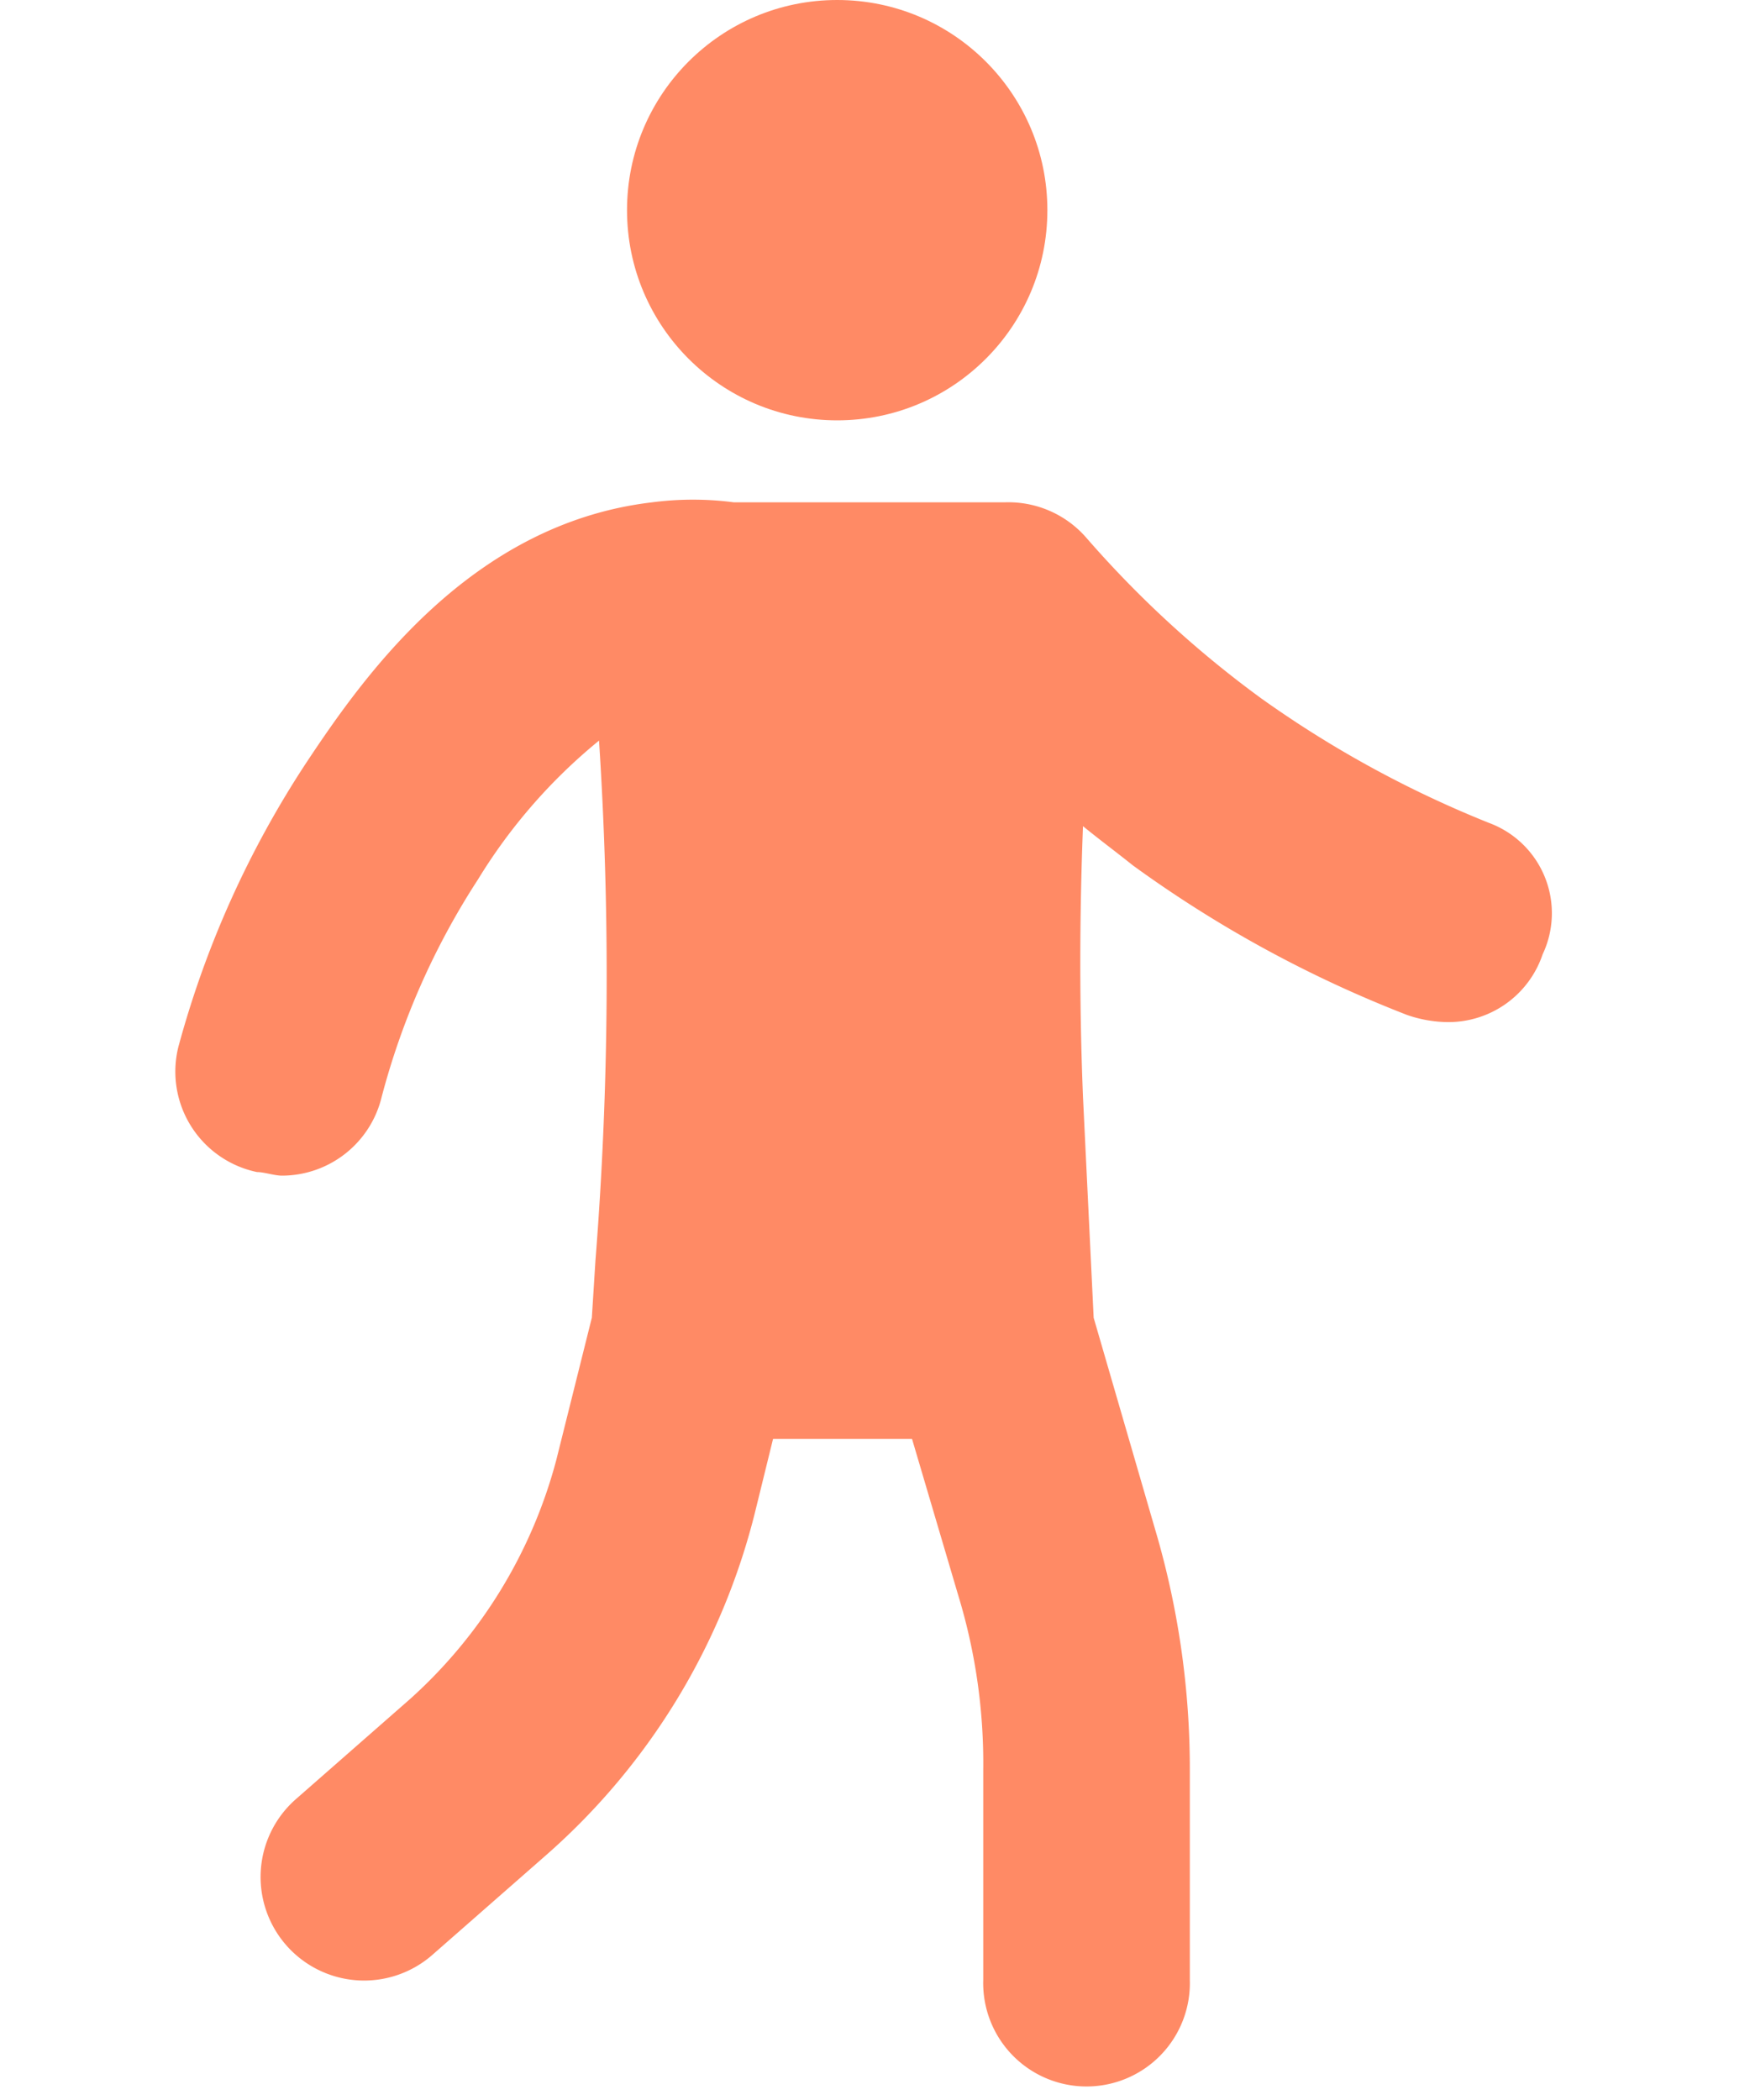
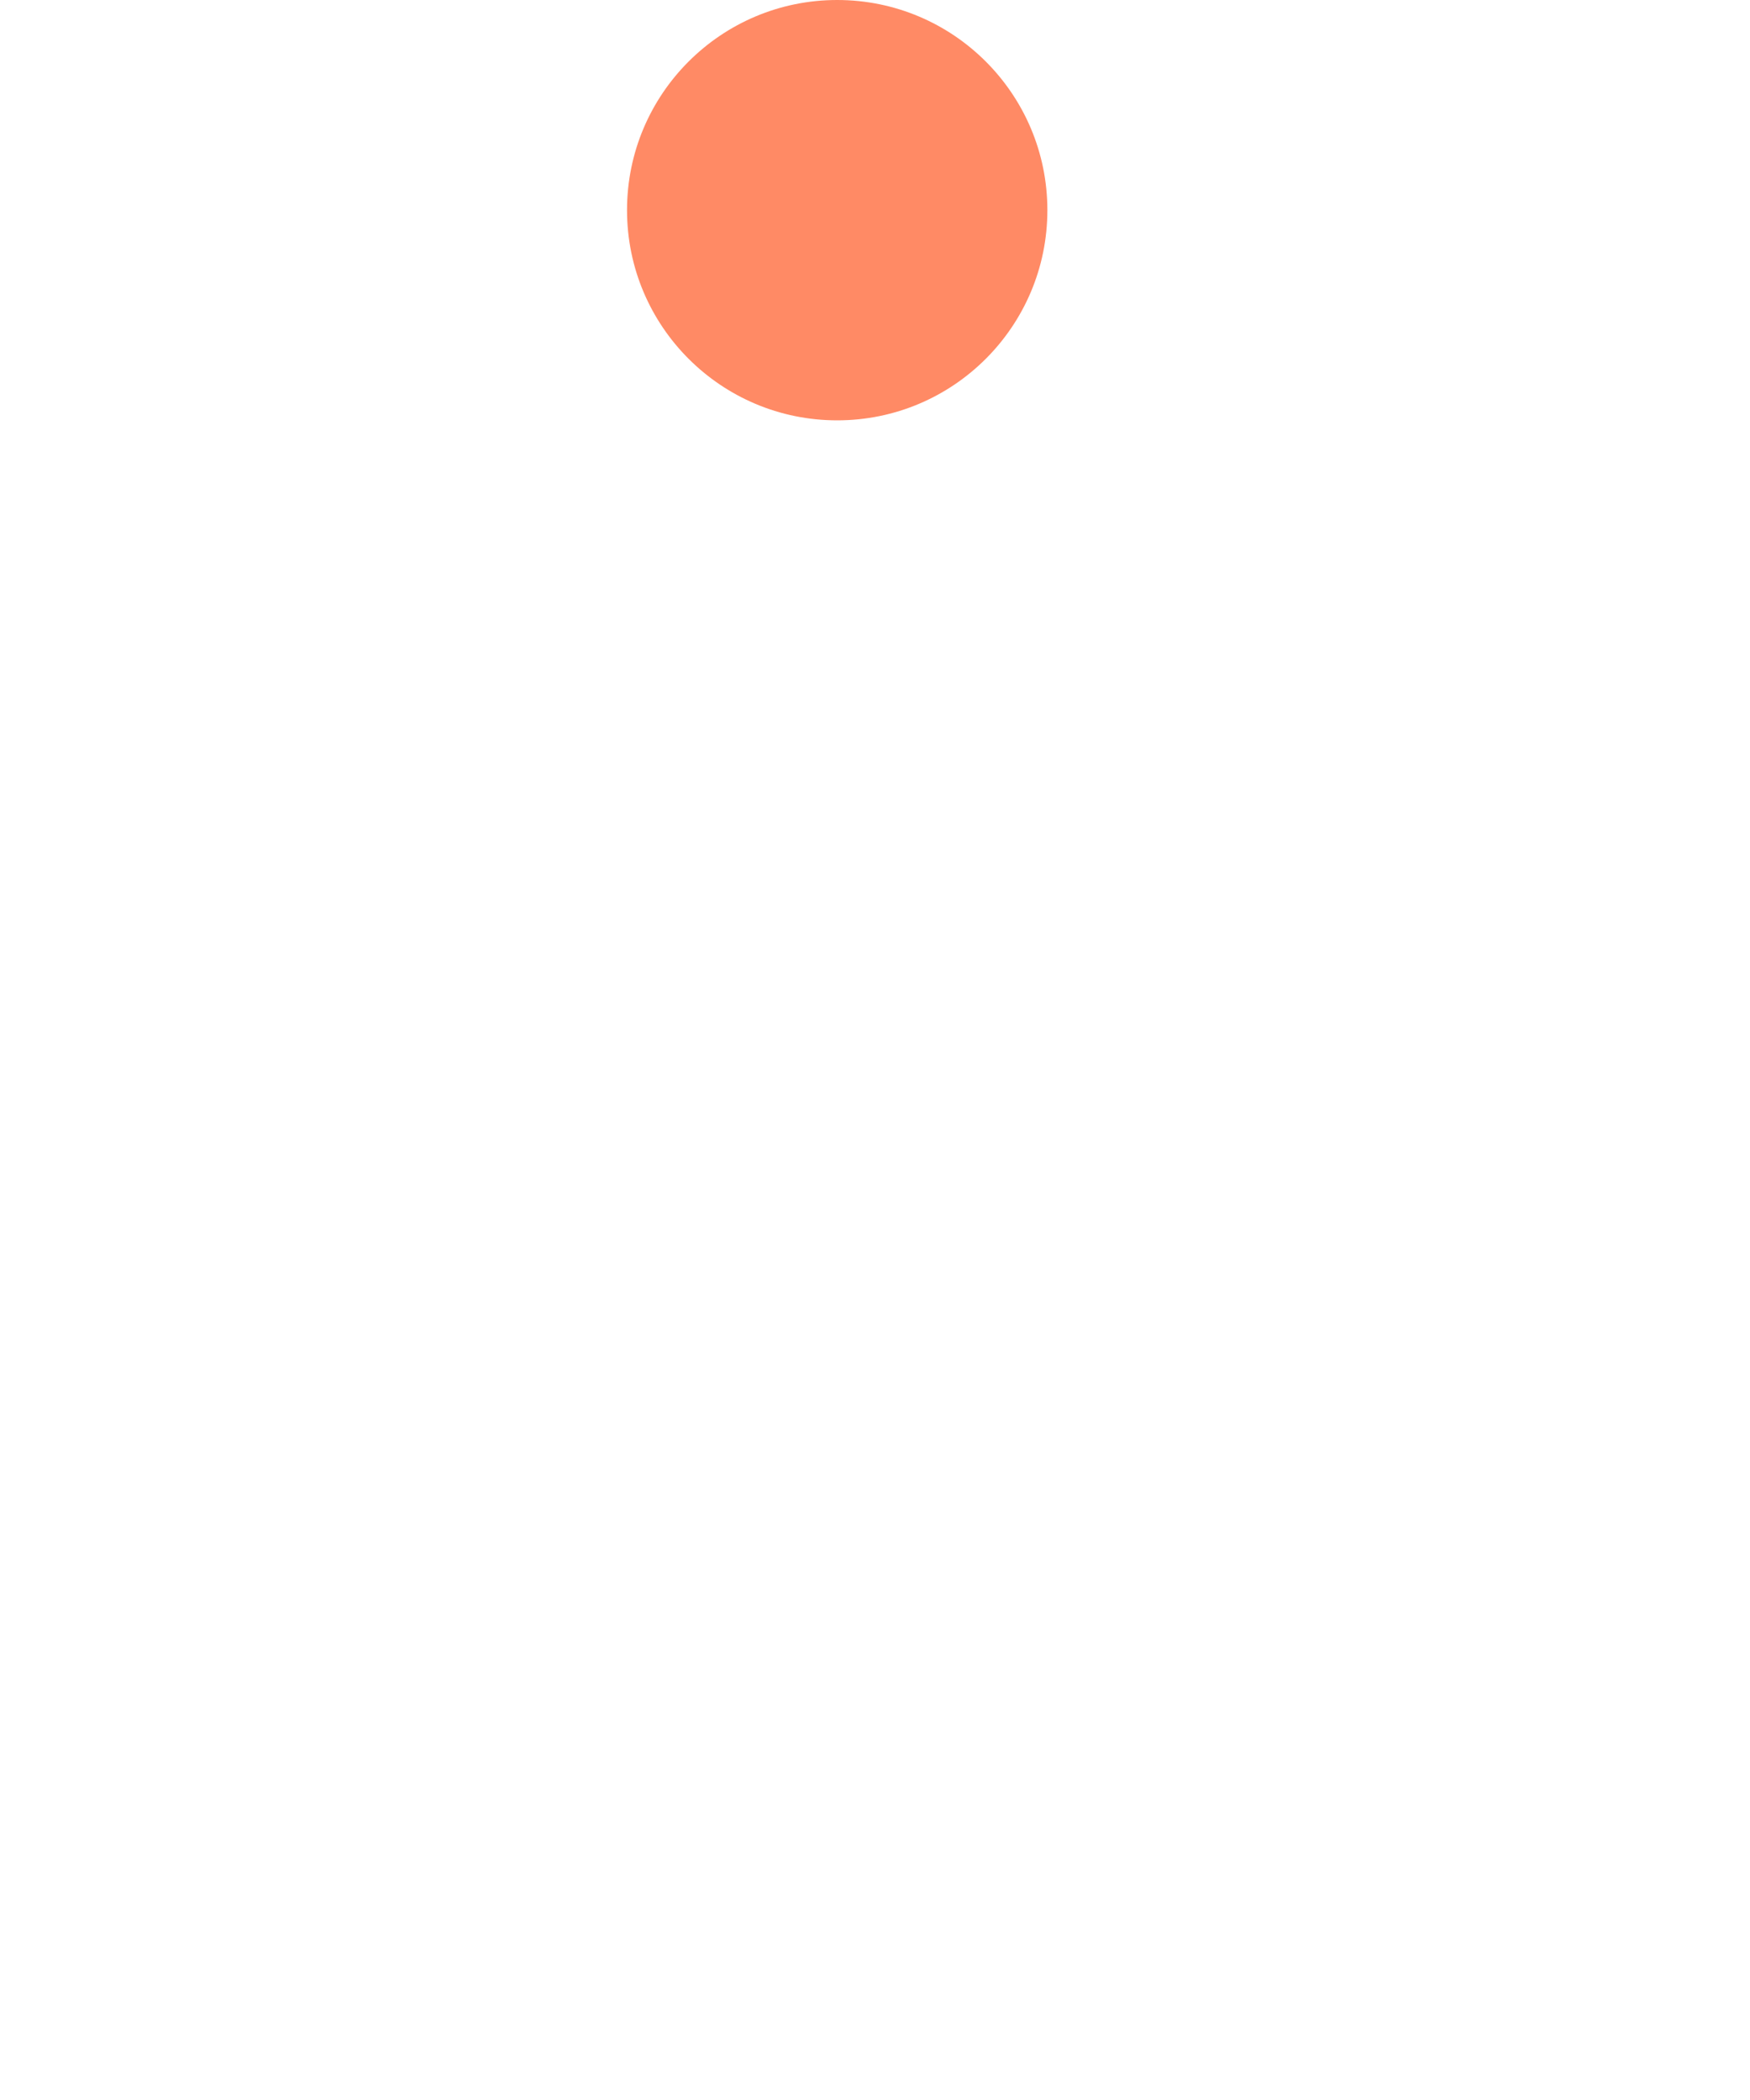
<svg xmlns="http://www.w3.org/2000/svg" width="20" height="24" viewBox="0 0 20 24">
  <g transform="translate(-751 -411)">
    <rect width="20" height="24" transform="translate(751 411)" fill="none" />
    <g transform="translate(731.988 401.5)">
      <circle cx="2.402" cy="2.402" r="2.402" transform="translate(26.178 9.5)" fill="#ff8a65" />
-       <path d="M36.03,27.22a12.438,12.438,0,0,1-2.606-1.425,12.111,12.111,0,0,1-1.995-1.832,1.179,1.179,0,0,0-.936-.407H27.4a3.6,3.6,0,0,0-.936,0c-2.076.244-3.3,1.995-3.949,2.972a11.244,11.244,0,0,0-1.466,3.257,1.173,1.173,0,0,0,.9,1.425c.081,0,.2.041.285.041a1.174,1.174,0,0,0,1.14-.9,8.552,8.552,0,0,1,1.1-2.484,6.261,6.261,0,0,1,1.384-1.588,41.341,41.341,0,0,1-.041,5.944l-.041.651-.407,1.629a5.6,5.6,0,0,1-1.669,2.728l-1.3,1.14a1.183,1.183,0,0,0,1.547,1.791l1.3-1.14a7.678,7.678,0,0,0,2.4-3.949l.2-.814h1.588l.529,1.791a6.57,6.57,0,0,1,.285,1.995v2.4a1.181,1.181,0,1,0,2.361,0v-2.4a9.657,9.657,0,0,0-.366-2.646l-.733-2.524-.122-2.524c-.041-1.018-.041-2.036,0-3.094.2.163.366.285.57.448a13.828,13.828,0,0,0,3.135,1.71,1.464,1.464,0,0,0,.448.081,1.136,1.136,0,0,0,1.1-.774A1.1,1.1,0,0,0,36.03,27.22Z" transform="translate(0 -8.315)" fill="#ff8a65" />
    </g>
  </g>
</svg>